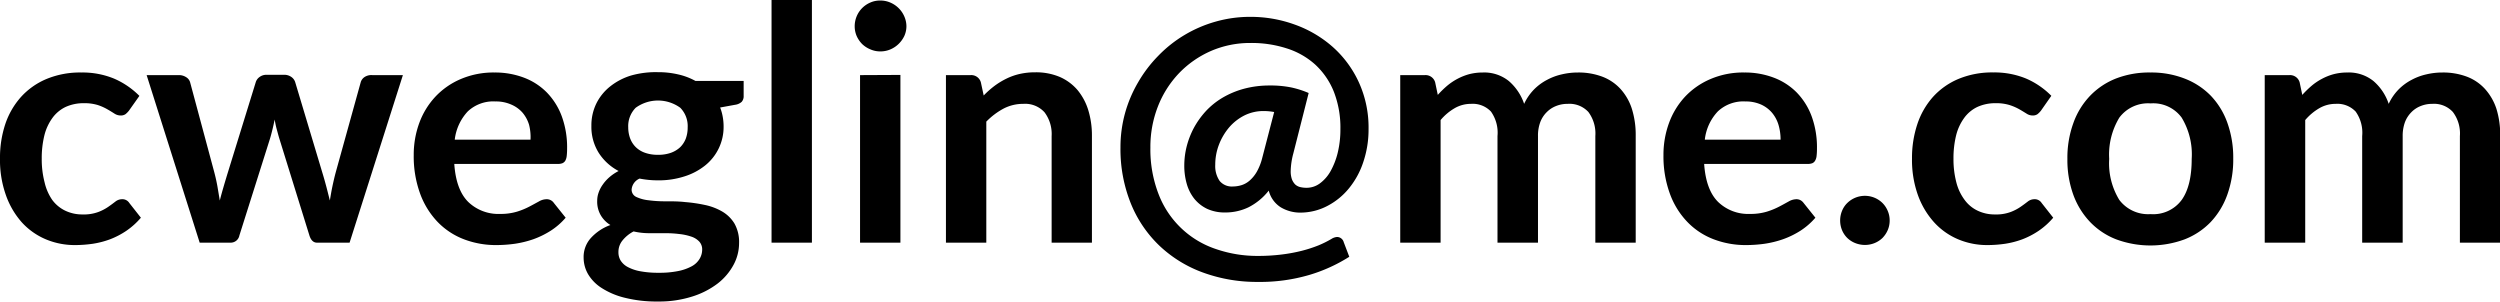
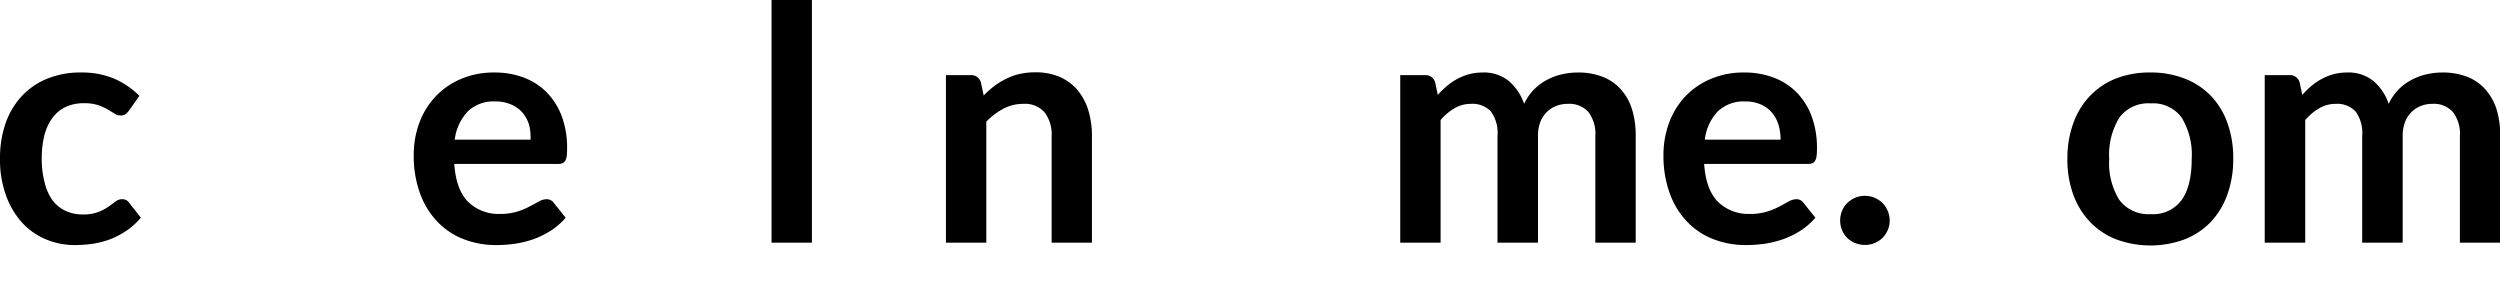
<svg xmlns="http://www.w3.org/2000/svg" viewBox="0 0 382.74 46.18">
  <title>Asset 2</title>
  <g id="Layer_2" data-name="Layer 2">
    <g id="Layer_1-2" data-name="Layer 1">
      <path d="M19.75,16.93a3.14,3.14,0,0,1-.54.55,1.25,1.25,0,0,1-.76.2,1.72,1.72,0,0,1-.93-.29c-.3-.19-.65-.41-1.07-.65A8,8,0,0,0,15,16.09a6.87,6.87,0,0,0-2.14-.29,6.57,6.57,0,0,0-2.85.59,5.35,5.35,0,0,0-2,1.69,7.68,7.68,0,0,0-1.22,2.66,14.61,14.61,0,0,0-.4,3.54,14,14,0,0,0,.44,3.65A7.75,7.75,0,0,0,8,30.61a5.36,5.36,0,0,0,2,1.65,6,6,0,0,0,2.65.57,6.38,6.38,0,0,0,2.39-.37,7.13,7.13,0,0,0,1.54-.8c.42-.29.78-.56,1.09-.8a1.64,1.64,0,0,1,1-.36,1.25,1.25,0,0,1,1.13.58l1.77,2.25a11.29,11.29,0,0,1-2.22,2,12.33,12.33,0,0,1-2.49,1.3,13.33,13.33,0,0,1-2.66.69,19.51,19.51,0,0,1-2.73.2,11.4,11.4,0,0,1-4.47-.89,10.45,10.45,0,0,1-3.66-2.59A12.51,12.51,0,0,1,.91,29.89,16,16,0,0,1,0,24.28,16.35,16.35,0,0,1,.81,19,11.9,11.9,0,0,1,3.2,14.86,11,11,0,0,1,7.1,12.1a13.37,13.37,0,0,1,5.35-1,12.66,12.66,0,0,1,5,.93,12.34,12.34,0,0,1,3.89,2.65Z" />
-       <path d="M22.45,11.5h4.9a2,2,0,0,1,1.17.33,1.35,1.35,0,0,1,.6.82l3.68,13.7c.2.75.36,1.48.49,2.2l.36,2.15c.18-.72.38-1.43.59-2.15s.43-1.45.66-2.2L39.15,12.6a1.52,1.52,0,0,1,.6-.82,1.73,1.73,0,0,1,1-.33h2.72a1.87,1.87,0,0,1,1.13.33,1.52,1.52,0,0,1,.6.82l4.2,14c.22.72.41,1.41.59,2.09s.34,1.35.51,2c.12-.72.24-1.44.39-2.15s.32-1.46.53-2.23l3.8-13.7a1.43,1.43,0,0,1,.6-.82A1.9,1.9,0,0,1,57,11.5h4.68L53.52,37.15h-5c-.53,0-.92-.37-1.15-1.1L42.77,21.23c-.15-.49-.28-1-.41-1.47s-.23-1-.31-1.46c-.1.5-.21,1-.33,1.49s-.25,1-.4,1.49L36.65,36.05a1.35,1.35,0,0,1-1.35,1.1H30.57Z" />
      <path d="M75.72,11.1a12.42,12.42,0,0,1,4.47.78,9.73,9.73,0,0,1,3.51,2.26A10.38,10.38,0,0,1,86,17.79a13.79,13.79,0,0,1,.82,4.94,9.35,9.35,0,0,1-.06,1.16,1.92,1.92,0,0,1-.22.72,1,1,0,0,1-.44.38,2,2,0,0,1-.7.11H69.55c.18,2.63.89,4.57,2.12,5.8a6.65,6.65,0,0,0,4.9,1.85,8.59,8.59,0,0,0,2.59-.35,11,11,0,0,0,1.9-.78c.54-.28,1-.54,1.43-.77a2.38,2.38,0,0,1,1.18-.35,1.33,1.33,0,0,1,.65.15,1.31,1.31,0,0,1,.48.43l1.8,2.25a10.42,10.42,0,0,1-2.3,2,13.36,13.36,0,0,1-2.66,1.3,15.58,15.58,0,0,1-2.83.69,20.82,20.82,0,0,1-2.79.2,13.71,13.71,0,0,1-5-.89,11.11,11.11,0,0,1-4-2.63,12.37,12.37,0,0,1-2.68-4.3,16.61,16.61,0,0,1-1-5.93,14.13,14.13,0,0,1,.85-4.94,11.87,11.87,0,0,1,2.44-4,11.49,11.49,0,0,1,3.87-2.71A12.74,12.74,0,0,1,75.72,11.1Zm.13,4.43a5.71,5.71,0,0,0-4.23,1.52,7.62,7.62,0,0,0-2,4.33h11.6A7.64,7.64,0,0,0,81,19.11a5.22,5.22,0,0,0-1-1.86A4.81,4.81,0,0,0,78.25,16,5.77,5.77,0,0,0,75.85,15.53Z" />
-       <path d="M100.72,11.05a13.33,13.33,0,0,1,3.1.34,10.09,10.09,0,0,1,2.65,1h7.38v2.3a1.29,1.29,0,0,1-.3.9,1.87,1.87,0,0,1-1,.45l-2.3.42a7.36,7.36,0,0,1,.39,1.38,8.26,8.26,0,0,1,.14,1.52,7.54,7.54,0,0,1-2.86,6,9.71,9.71,0,0,1-3.18,1.66,12.74,12.74,0,0,1-4,.59,14.58,14.58,0,0,1-2.82-.27A2,2,0,0,0,96.7,29a1.22,1.22,0,0,0,.71,1.15,5.9,5.9,0,0,0,1.88.51,18.84,18.84,0,0,0,2.63.16c1,0,2,0,3,.12a22.88,22.88,0,0,1,3,.44,8.82,8.82,0,0,1,2.64,1,5.34,5.34,0,0,1,1.88,1.84,5.74,5.74,0,0,1,.71,3,7,7,0,0,1-.84,3.31,9,9,0,0,1-2.42,2.86,12.64,12.64,0,0,1-3.89,2,16.66,16.66,0,0,1-5.25.77,20,20,0,0,1-5.08-.57,11.6,11.6,0,0,1-3.56-1.5A6.37,6.37,0,0,1,90.05,42a5.05,5.05,0,0,1-.7-2.55,4.31,4.31,0,0,1,1.1-3,7.44,7.44,0,0,1,3-2A4.3,4.3,0,0,1,92,33a4.14,4.14,0,0,1-.57-2.28,3.67,3.67,0,0,1,.2-1.19,4.75,4.75,0,0,1,.61-1.21,6.11,6.11,0,0,1,1-1.14,6.92,6.92,0,0,1,1.47-1,8,8,0,0,1-3.06-2.8,7.49,7.49,0,0,1-1.11-4.1,7.62,7.62,0,0,1,.76-3.44,7.7,7.7,0,0,1,2.13-2.62,9.65,9.65,0,0,1,3.22-1.67A13.83,13.83,0,0,1,100.72,11.05Zm6.78,27.18a1.76,1.76,0,0,0-.45-1.25,2.9,2.9,0,0,0-1.23-.76,8.42,8.42,0,0,0-1.81-.39,17,17,0,0,0-2.2-.13h-2.4A10.49,10.49,0,0,1,97,35.43a5.36,5.36,0,0,0-1.68,1.36,2.76,2.76,0,0,0-.64,1.81A2.43,2.43,0,0,0,95,39.86a2.85,2.85,0,0,0,1.07,1,6.53,6.53,0,0,0,1.91.66,14.69,14.69,0,0,0,2.88.24,14.19,14.19,0,0,0,3-.27,7.32,7.32,0,0,0,2.07-.74,3.14,3.14,0,0,0,1.18-1.13A2.76,2.76,0,0,0,107.5,38.23ZM100.72,23.7a5.72,5.72,0,0,0,2-.31,4.09,4.09,0,0,0,1.42-.86A3.75,3.75,0,0,0,105,21.2a4.89,4.89,0,0,0,.28-1.7,4,4,0,0,0-1.13-3,5.81,5.81,0,0,0-6.83,0,4,4,0,0,0-1.14,3,4.86,4.86,0,0,0,.29,1.68,3.7,3.7,0,0,0,.85,1.33,3.81,3.81,0,0,0,1.43.88A5.72,5.72,0,0,0,100.72,23.7Z" />
      <path d="M124.3,0V37.15h-6.18V0Z" />
-       <path d="M138.77,4a3.64,3.64,0,0,1-.32,1.5,4.24,4.24,0,0,1-.87,1.22,4.09,4.09,0,0,1-1.26.84,3.83,3.83,0,0,1-1.55.31,3.68,3.68,0,0,1-1.51-.31A4,4,0,0,1,132,6.75a4.15,4.15,0,0,1-.84-1.22,3.8,3.8,0,0,1-.31-1.5,4,4,0,0,1,.31-1.55A3.93,3.93,0,0,1,132,1.23a4,4,0,0,1,1.24-.84,3.68,3.68,0,0,1,1.51-.31,3.83,3.83,0,0,1,1.55.31,4.09,4.09,0,0,1,1.26.84,4,4,0,0,1,.87,1.25A3.84,3.84,0,0,1,138.77,4Zm-.92,7.47V37.15h-6.18V11.5Z" />
      <path d="M144.82,37.15V11.5h3.78a1.52,1.52,0,0,1,1.57,1.12l.43,2a13.86,13.86,0,0,1,1.63-1.45,11.5,11.5,0,0,1,1.83-1.12,9.32,9.32,0,0,1,2.06-.73,10.59,10.59,0,0,1,2.4-.25,9.33,9.33,0,0,1,3.73.71,7.57,7.57,0,0,1,2.71,2,9,9,0,0,1,1.65,3.08,13.21,13.21,0,0,1,.56,3.94V37.15H161V20.83a5.51,5.51,0,0,0-1.09-3.64,4,4,0,0,0-3.26-1.29,6.45,6.45,0,0,0-3,.72,10.84,10.84,0,0,0-2.65,2V37.15Z" />
-       <path d="M199.1,32.55a5.82,5.82,0,0,1-3-.8,4.24,4.24,0,0,1-1.86-2.57,9.26,9.26,0,0,1-3.13,2.57,8.19,8.19,0,0,1-3.55.78,6.47,6.47,0,0,1-2.74-.55,5.72,5.72,0,0,1-1.95-1.52,6.52,6.52,0,0,1-1.17-2.27,10,10,0,0,1-.39-2.86,12,12,0,0,1,.36-2.89,12.83,12.83,0,0,1,1.09-2.83,13,13,0,0,1,1.81-2.55A11.44,11.44,0,0,1,187.1,15a13.28,13.28,0,0,1,3.3-1.4,15,15,0,0,1,4-.51,15.74,15.74,0,0,1,3.3.3,14.36,14.36,0,0,1,2.65.85L198,23.5a11.28,11.28,0,0,0-.4,2.68,3.76,3.76,0,0,0,.18,1.25,2.33,2.33,0,0,0,.5.8,1.74,1.74,0,0,0,.77.41,4.23,4.23,0,0,0,1,.11,3.41,3.41,0,0,0,2-.66,5.9,5.9,0,0,0,1.64-1.86,11.29,11.29,0,0,0,1.11-2.85,15.08,15.08,0,0,0,.41-3.6,15.15,15.15,0,0,0-1-5.73,11.43,11.43,0,0,0-2.83-4.14A11.76,11.76,0,0,0,197,7.41a17.47,17.47,0,0,0-5.53-.83,15.06,15.06,0,0,0-6.09,1.23,15.23,15.23,0,0,0-4.87,3.39,15.53,15.53,0,0,0-3.23,5.08,17,17,0,0,0-1.16,6.3,18.94,18.94,0,0,0,1.28,7.21,14.19,14.19,0,0,0,8.73,8.33,19.43,19.43,0,0,0,6.52,1.06,29,29,0,0,0,3.6-.22,24.76,24.76,0,0,0,3.07-.57,20.64,20.64,0,0,0,2.55-.83,15.72,15.72,0,0,0,2-1,1.79,1.79,0,0,1,.85-.28,1.07,1.07,0,0,1,1,.8l.85,2.23a24.33,24.33,0,0,1-6.08,2.77,26.71,26.71,0,0,1-7.92,1.08,24,24,0,0,1-8.38-1.43,19.25,19.25,0,0,1-6.66-4.09,18.52,18.52,0,0,1-4.4-6.48,22.26,22.26,0,0,1-1.59-8.6,19.58,19.58,0,0,1,.69-5.2,19.81,19.81,0,0,1,2-4.74,20.22,20.22,0,0,1,3.08-4.06,19.43,19.43,0,0,1,4-3.18,19.7,19.7,0,0,1,4.76-2.06,19.33,19.33,0,0,1,5.36-.74,19.76,19.76,0,0,1,6.81,1.19,17.83,17.83,0,0,1,5.78,3.4,16.36,16.36,0,0,1,4,5.4,16.66,16.66,0,0,1,1.5,7.19,15.47,15.47,0,0,1-.79,5,12.5,12.5,0,0,1-2.2,4.06,10.52,10.52,0,0,1-3.32,2.71A8.92,8.92,0,0,1,199.1,32.55Zm-10.35-4a4.63,4.63,0,0,0,1.31-.2,3.48,3.48,0,0,0,1.26-.71,5.31,5.31,0,0,0,1.1-1.36,8.53,8.53,0,0,0,.83-2.13l1.82-7a8.88,8.88,0,0,0-1.65-.15,6.53,6.53,0,0,0-2.9.67,7.58,7.58,0,0,0-2.34,1.83,9.16,9.16,0,0,0-1.56,2.64,8.55,8.55,0,0,0-.57,3.09,4,4,0,0,0,.68,2.48A2.41,2.41,0,0,0,188.75,28.55Z" />
      <path d="M214.37,37.15V11.5h3.78a1.52,1.52,0,0,1,1.57,1.12l.4,1.91a15.25,15.25,0,0,1,1.41-1.38,9.15,9.15,0,0,1,1.58-1.07,8.9,8.9,0,0,1,1.8-.72A8.18,8.18,0,0,1,227,11.1a6,6,0,0,1,4,1.31,8,8,0,0,1,2.34,3.49,7.86,7.86,0,0,1,1.5-2.19,8,8,0,0,1,2-1.48,8.76,8.76,0,0,1,2.29-.85,10.62,10.62,0,0,1,2.44-.28,10.31,10.31,0,0,1,3.77.65,7.26,7.26,0,0,1,2.78,1.9,8.32,8.32,0,0,1,1.71,3,13.37,13.37,0,0,1,.59,4.13V37.15h-6.18V20.83a5.51,5.51,0,0,0-1.07-3.69A3.94,3.94,0,0,0,240,15.9a4.68,4.68,0,0,0-1.77.33,4.07,4.07,0,0,0-1.42.93,4.21,4.21,0,0,0-1,1.54,5.88,5.88,0,0,0-.35,2.13V37.15h-6.2V20.83a5.58,5.58,0,0,0-1-3.75,3.84,3.84,0,0,0-3.06-1.18,4.94,4.94,0,0,0-2.49.66,8.12,8.12,0,0,0-2.16,1.82V37.15Z" />
      <path d="M267.07,11.1a12.36,12.36,0,0,1,4.46.78,9.77,9.77,0,0,1,3.52,2.26,10.38,10.38,0,0,1,2.3,3.65,13.79,13.79,0,0,1,.82,4.94,9.35,9.35,0,0,1-.06,1.16,1.74,1.74,0,0,1-.23.72.93.93,0,0,1-.43.38,2,2,0,0,1-.7.11H260.9c.18,2.63.89,4.57,2.12,5.8a6.64,6.64,0,0,0,4.9,1.85,8.63,8.63,0,0,0,2.59-.35,11.34,11.34,0,0,0,1.9-.78c.54-.28,1-.54,1.42-.77A2.45,2.45,0,0,1,275,30.5a1.33,1.33,0,0,1,.65.15,1.49,1.49,0,0,1,.48.43l1.8,2.25a10.65,10.65,0,0,1-2.3,2,13.17,13.17,0,0,1-2.67,1.3,15.27,15.27,0,0,1-2.82.69,20.82,20.82,0,0,1-2.79.2,13.71,13.71,0,0,1-5-.89,11,11,0,0,1-4-2.63,12.23,12.23,0,0,1-2.68-4.3,16.61,16.61,0,0,1-1-5.93,14.13,14.13,0,0,1,.85-4.94,11.84,11.84,0,0,1,2.43-4,11.53,11.53,0,0,1,3.88-2.71A12.67,12.67,0,0,1,267.07,11.1Zm.13,4.43A5.71,5.71,0,0,0,263,17.05a7.5,7.5,0,0,0-2,4.33h11.6a8,8,0,0,0-.32-2.27,5.22,5.22,0,0,0-1-1.86A4.81,4.81,0,0,0,269.6,16,5.81,5.81,0,0,0,267.2,15.53Z" />
      <path d="M281.72,33.75a3.82,3.82,0,0,1,.29-1.47,3.46,3.46,0,0,1,.8-1.2,3.86,3.86,0,0,1,4.19-.8,3.82,3.82,0,0,1,1.2.8,3.76,3.76,0,0,1,.8,1.2,3.65,3.65,0,0,1,.3,1.47,3.71,3.71,0,0,1-.3,1.49,4,4,0,0,1-.8,1.19,3.77,3.77,0,0,1-1.2.78,3.9,3.9,0,0,1-1.48.29,4,4,0,0,1-1.5-.29,3.71,3.71,0,0,1-1.21-.78,3.62,3.62,0,0,1-.8-1.19A3.88,3.88,0,0,1,281.72,33.75Z" />
-       <path d="M312.47,16.93a3.14,3.14,0,0,1-.54.55,1.25,1.25,0,0,1-.76.2,1.67,1.67,0,0,1-.92-.29c-.31-.19-.66-.41-1.08-.65a8,8,0,0,0-1.49-.65,6.83,6.83,0,0,0-2.14-.29,6.57,6.57,0,0,0-2.85.59,5.35,5.35,0,0,0-2,1.69,7.68,7.68,0,0,0-1.22,2.66,14.61,14.61,0,0,0-.4,3.54,14,14,0,0,0,.44,3.65,7.58,7.58,0,0,0,1.27,2.68,5.21,5.21,0,0,0,2,1.65,6,6,0,0,0,2.65.57,6.36,6.36,0,0,0,2.38-.37,7.13,7.13,0,0,0,1.54-.8c.42-.29.78-.56,1.09-.8a1.64,1.64,0,0,1,1-.36,1.25,1.25,0,0,1,1.13.58l1.77,2.25a11.29,11.29,0,0,1-2.22,2,12.33,12.33,0,0,1-2.49,1.3,13.33,13.33,0,0,1-2.66.69,19.37,19.37,0,0,1-2.72.2,11.41,11.41,0,0,1-4.48-.89,10.45,10.45,0,0,1-3.66-2.59,12.51,12.51,0,0,1-2.48-4.16,16,16,0,0,1-.91-5.61,16.35,16.35,0,0,1,.81-5.24,11.9,11.9,0,0,1,2.39-4.18,11,11,0,0,1,3.9-2.76,13.37,13.37,0,0,1,5.35-1,12.66,12.66,0,0,1,5,.93,12.19,12.19,0,0,1,3.88,2.65Z" />
      <path d="M329.24,11.1a14,14,0,0,1,5.22.93,11.23,11.23,0,0,1,4,2.62A11.62,11.62,0,0,1,341,18.8a15.79,15.79,0,0,1,.9,5.48,15.9,15.9,0,0,1-.9,5.5A11.88,11.88,0,0,1,338.44,34a11.16,11.16,0,0,1-4,2.65,15.11,15.11,0,0,1-10.44,0A11.11,11.11,0,0,1,320,34a12,12,0,0,1-2.58-4.17,15.67,15.67,0,0,1-.91-5.5,15.56,15.56,0,0,1,.91-5.48A11.68,11.68,0,0,1,320,14.65,11.17,11.17,0,0,1,324,12,14.06,14.06,0,0,1,329.24,11.1Zm0,21.68A5.41,5.41,0,0,0,334,30.62q1.54-2.14,1.54-6.29A10.87,10.87,0,0,0,334,18a5.39,5.39,0,0,0-4.74-2.17,5.49,5.49,0,0,0-4.8,2.18,10.9,10.9,0,0,0-1.55,6.32,10.72,10.72,0,0,0,1.55,6.28A5.53,5.53,0,0,0,329.24,32.78Z" />
      <path d="M346.72,37.15V11.5h3.77a1.53,1.53,0,0,1,1.58,1.12l.4,1.91a15.25,15.25,0,0,1,1.41-1.38,8.78,8.78,0,0,1,1.58-1.07,8.46,8.46,0,0,1,1.8-.72,8.18,8.18,0,0,1,2.11-.26,6,6,0,0,1,4,1.31,7.89,7.89,0,0,1,2.33,3.49,7.86,7.86,0,0,1,1.5-2.19,8,8,0,0,1,2-1.48,8.76,8.76,0,0,1,2.29-.85,10.54,10.54,0,0,1,2.43-.28,10.33,10.33,0,0,1,3.78.65,7.22,7.22,0,0,1,2.77,1.9,8.48,8.48,0,0,1,1.72,3,13.38,13.38,0,0,1,.58,4.13V37.15h-6.17V20.83a5.46,5.46,0,0,0-1.08-3.69,3.91,3.91,0,0,0-3.15-1.24,4.63,4.63,0,0,0-1.76.33,4,4,0,0,0-1.42.93,4.36,4.36,0,0,0-1,1.54,6.1,6.1,0,0,0-.35,2.13V37.15h-6.2V20.83a5.58,5.58,0,0,0-1-3.75,3.86,3.86,0,0,0-3.07-1.18,4.93,4.93,0,0,0-2.48.66,8.32,8.32,0,0,0-2.17,1.82V37.15Z" />
    </g>
  </g>
</svg>